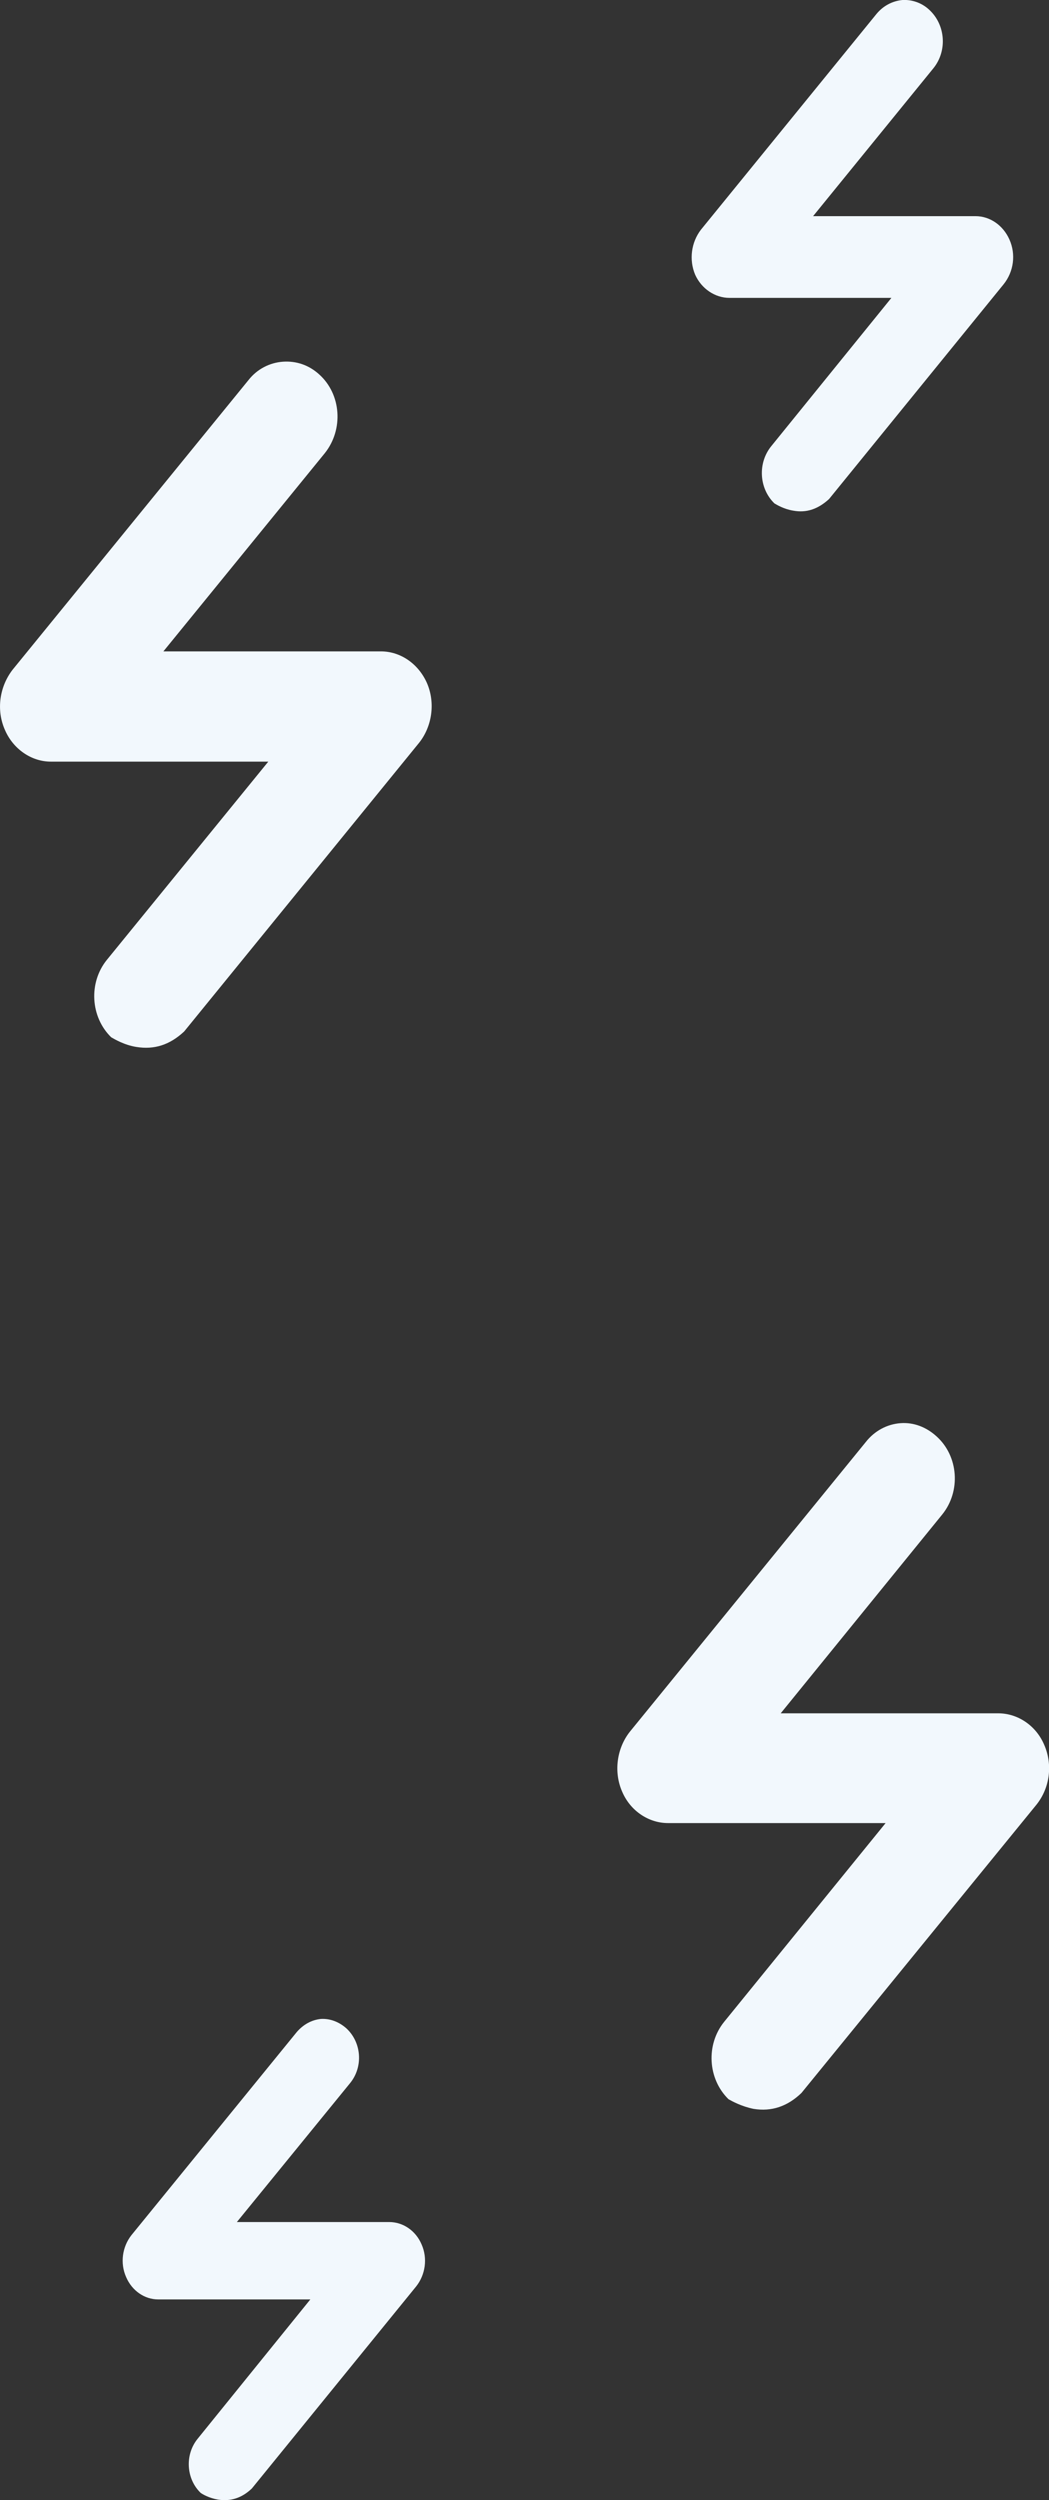
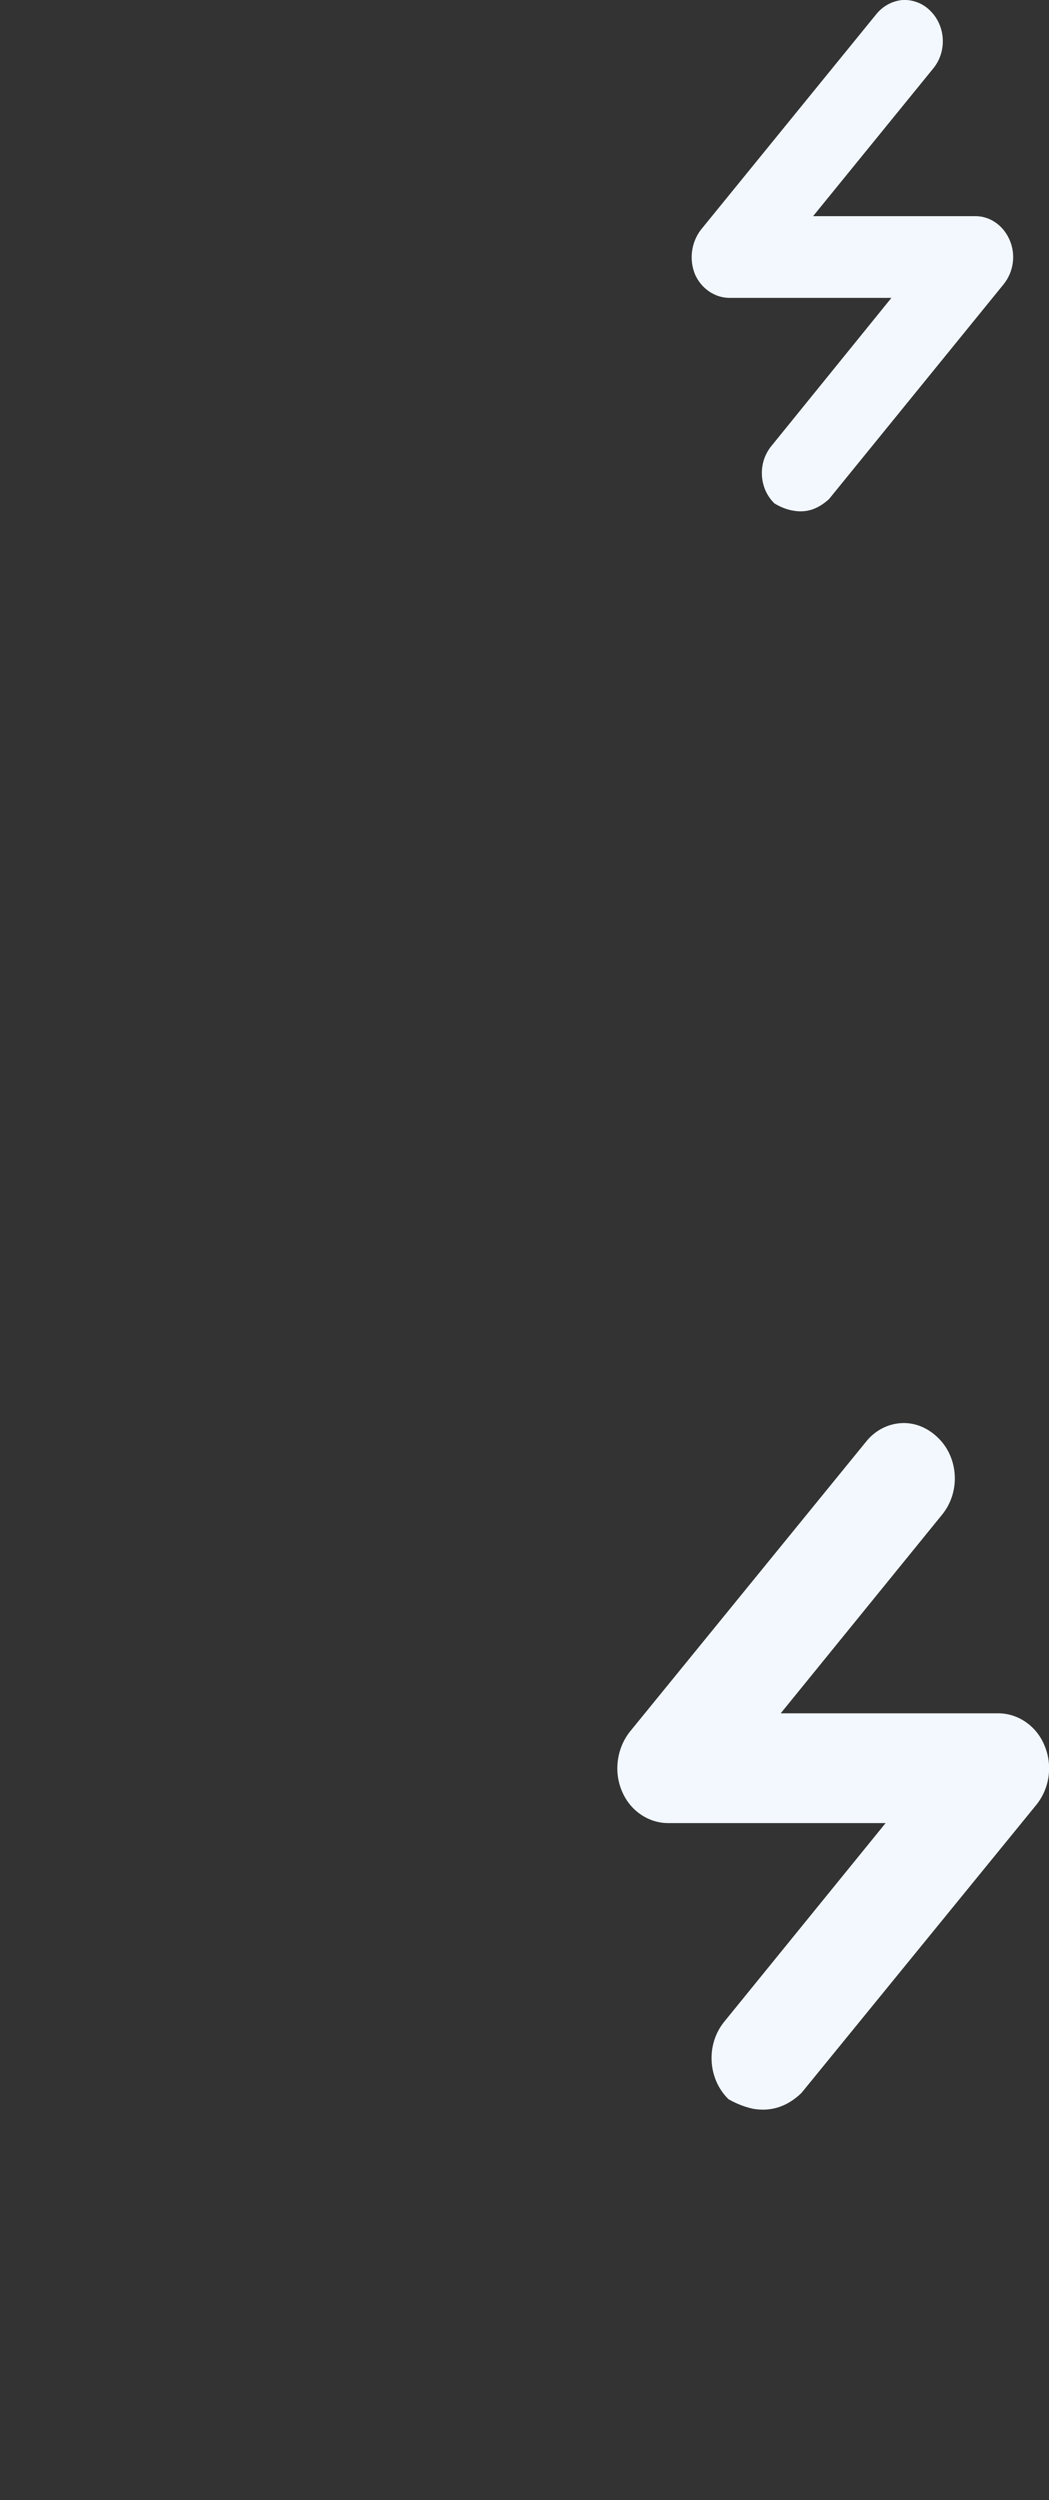
<svg xmlns="http://www.w3.org/2000/svg" version="1.2" viewBox="0 0 217 517" width="217" height="517">
  <rect x="0" y="0" width="217" height="517" fill="#333333" stroke="none" />
  <title>Background (2)-svg</title>
  <style>
		.s0 { fill: #f2f8fd } 
	</style>
  <path id="Layer" class="s0" d="m214.4 373.2l-48.6 59.6c-2.9 2.8-6.2 3.9-9.9 3.3-2.5-0.5-4.5-1.6-5.2-2-4.3-4.2-4.7-11.3-0.9-16l33.4-41.1h-45c-4 0-7.8-2.5-9.5-6.5-1.8-4.1-1.1-9 1.6-12.4l48.8-59.9c1.8-2.3 4.4-3.7 7.2-3.9 2.7-0.2 5.3 0.8 7.4 2.7 4.6 4.1 5.1 11.4 1.2 16.2l-33.4 41.1h45c4 0 7.8 2.5 9.5 6.5 1.8 4.1 1.2 8.9-1.6 12.4z" />
-   <path id="Layer" class="s0" d="m86.7 153.6l-48.6 59.7c-3 2.8-6.2 3.8-9.9 3.2-2.5-0.4-4.5-1.6-5.2-2-4.3-4.2-4.7-11.3-0.9-16l33.4-41h-45c-4 0-7.8-2.6-9.5-6.6-1.8-4.1-1.1-8.9 1.6-12.4l48.8-59.9c1.8-2.3 4.4-3.6 7.1-3.8 2.8-0.2 5.4 0.7 7.5 2.6 4.6 4.1 5.1 11.4 1.2 16.3l-33.4 41h45c4 0 7.7 2.5 9.5 6.5 1.8 4.1 1.1 9-1.6 12.4z" />
-   <path id="Layer" class="s0" d="m86.1 472.8l-34 41.8c-2.1 2-4.4 2.7-7 2.3-1.8-0.3-3.2-1.1-3.6-1.4-3-2.9-3.3-7.9-0.6-11.2l23.3-28.8h-31.5c-2.8 0-5.4-1.8-6.6-4.6-1.3-2.9-0.8-6.3 1.1-8.7l34.2-42c1.3-1.5 3-2.5 5-2.7 1.9-0.1 3.7 0.6 5.2 1.9 3.2 2.9 3.6 8 0.8 11.4l-23.4 28.7h31.5c2.9 0 5.5 1.8 6.7 4.6 1.3 2.9 0.8 6.3-1.1 8.7z" />
  <path id="Layer" class="s0" d="m207.6 58.8l-36.1 44.4c-2.3 2.1-4.7 2.9-7.4 2.4-1.9-0.3-3.4-1.2-3.9-1.5-3.2-3.1-3.5-8.4-0.6-11.9l24.8-30.6h-33.5c-3 0-5.8-1.9-7.1-4.8-1.3-3.1-0.8-6.7 1.2-9.3l36.3-44.6c1.4-1.7 3.3-2.7 5.4-2.9 2-0.1 4 0.6 5.5 2 3.4 3.1 3.8 8.5 0.9 12.1l-24.9 30.6h33.6c3 0 5.7 1.9 7 4.8 1.4 3.1 0.9 6.7-1.2 9.3z" />
</svg>